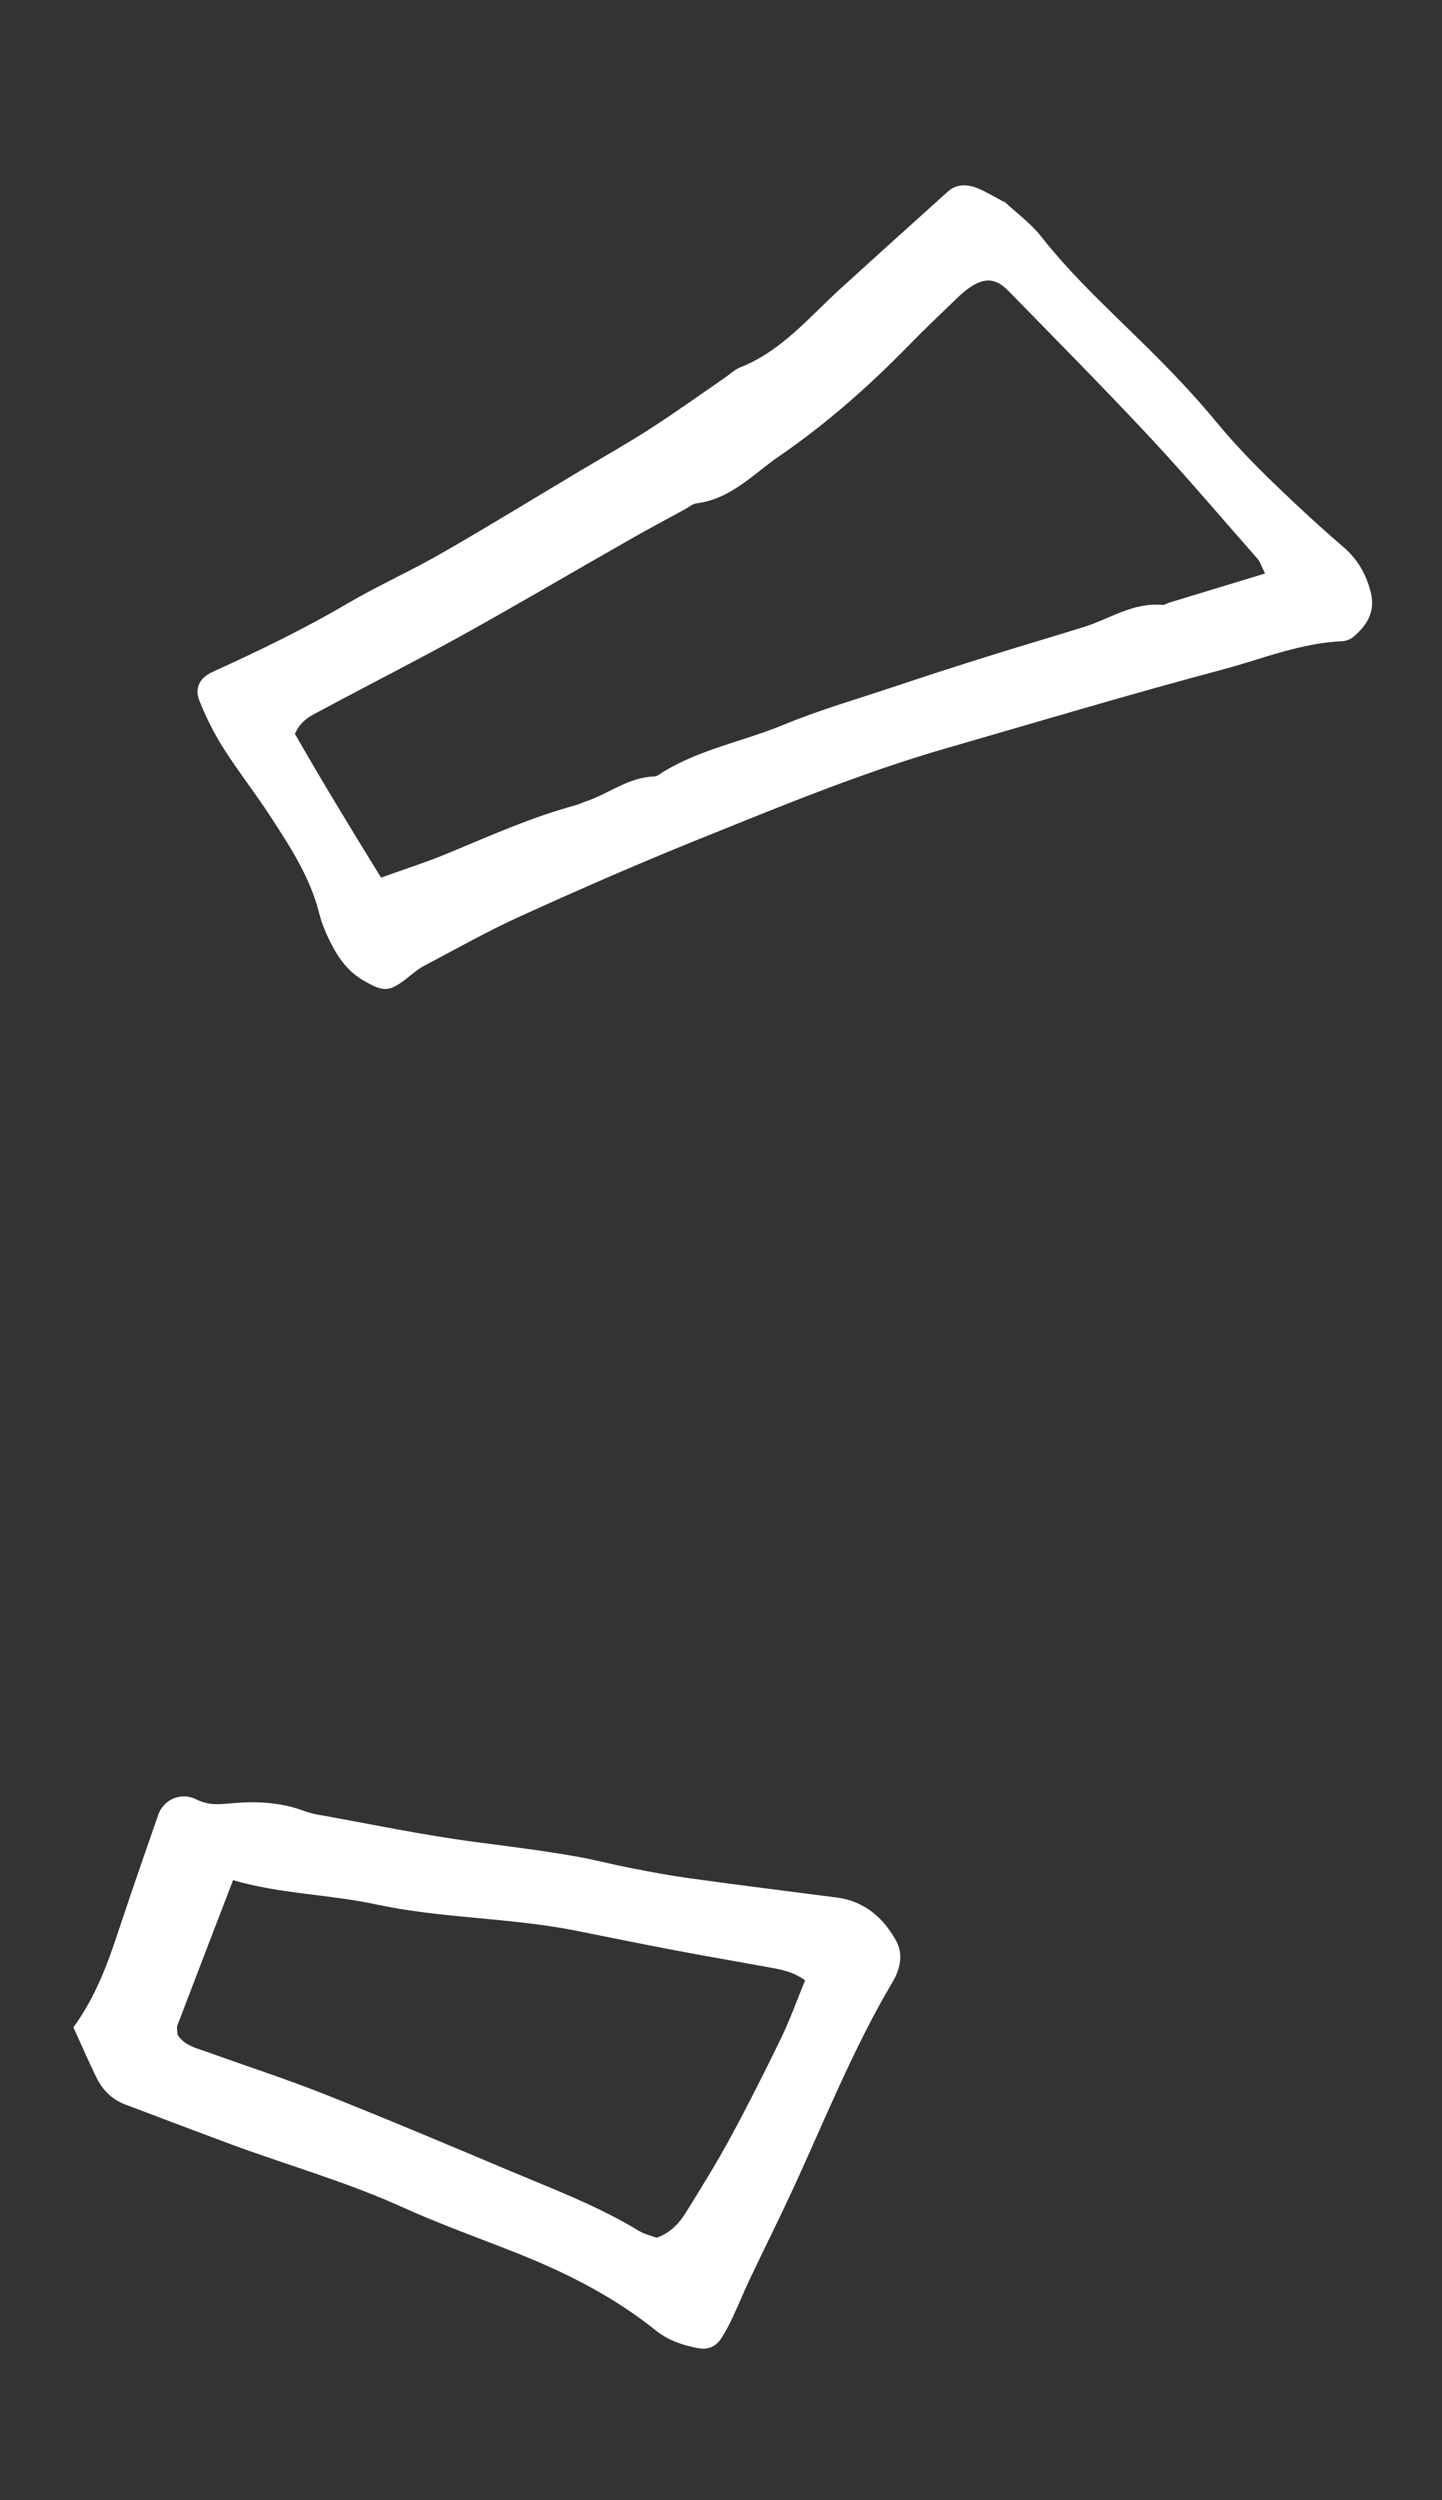
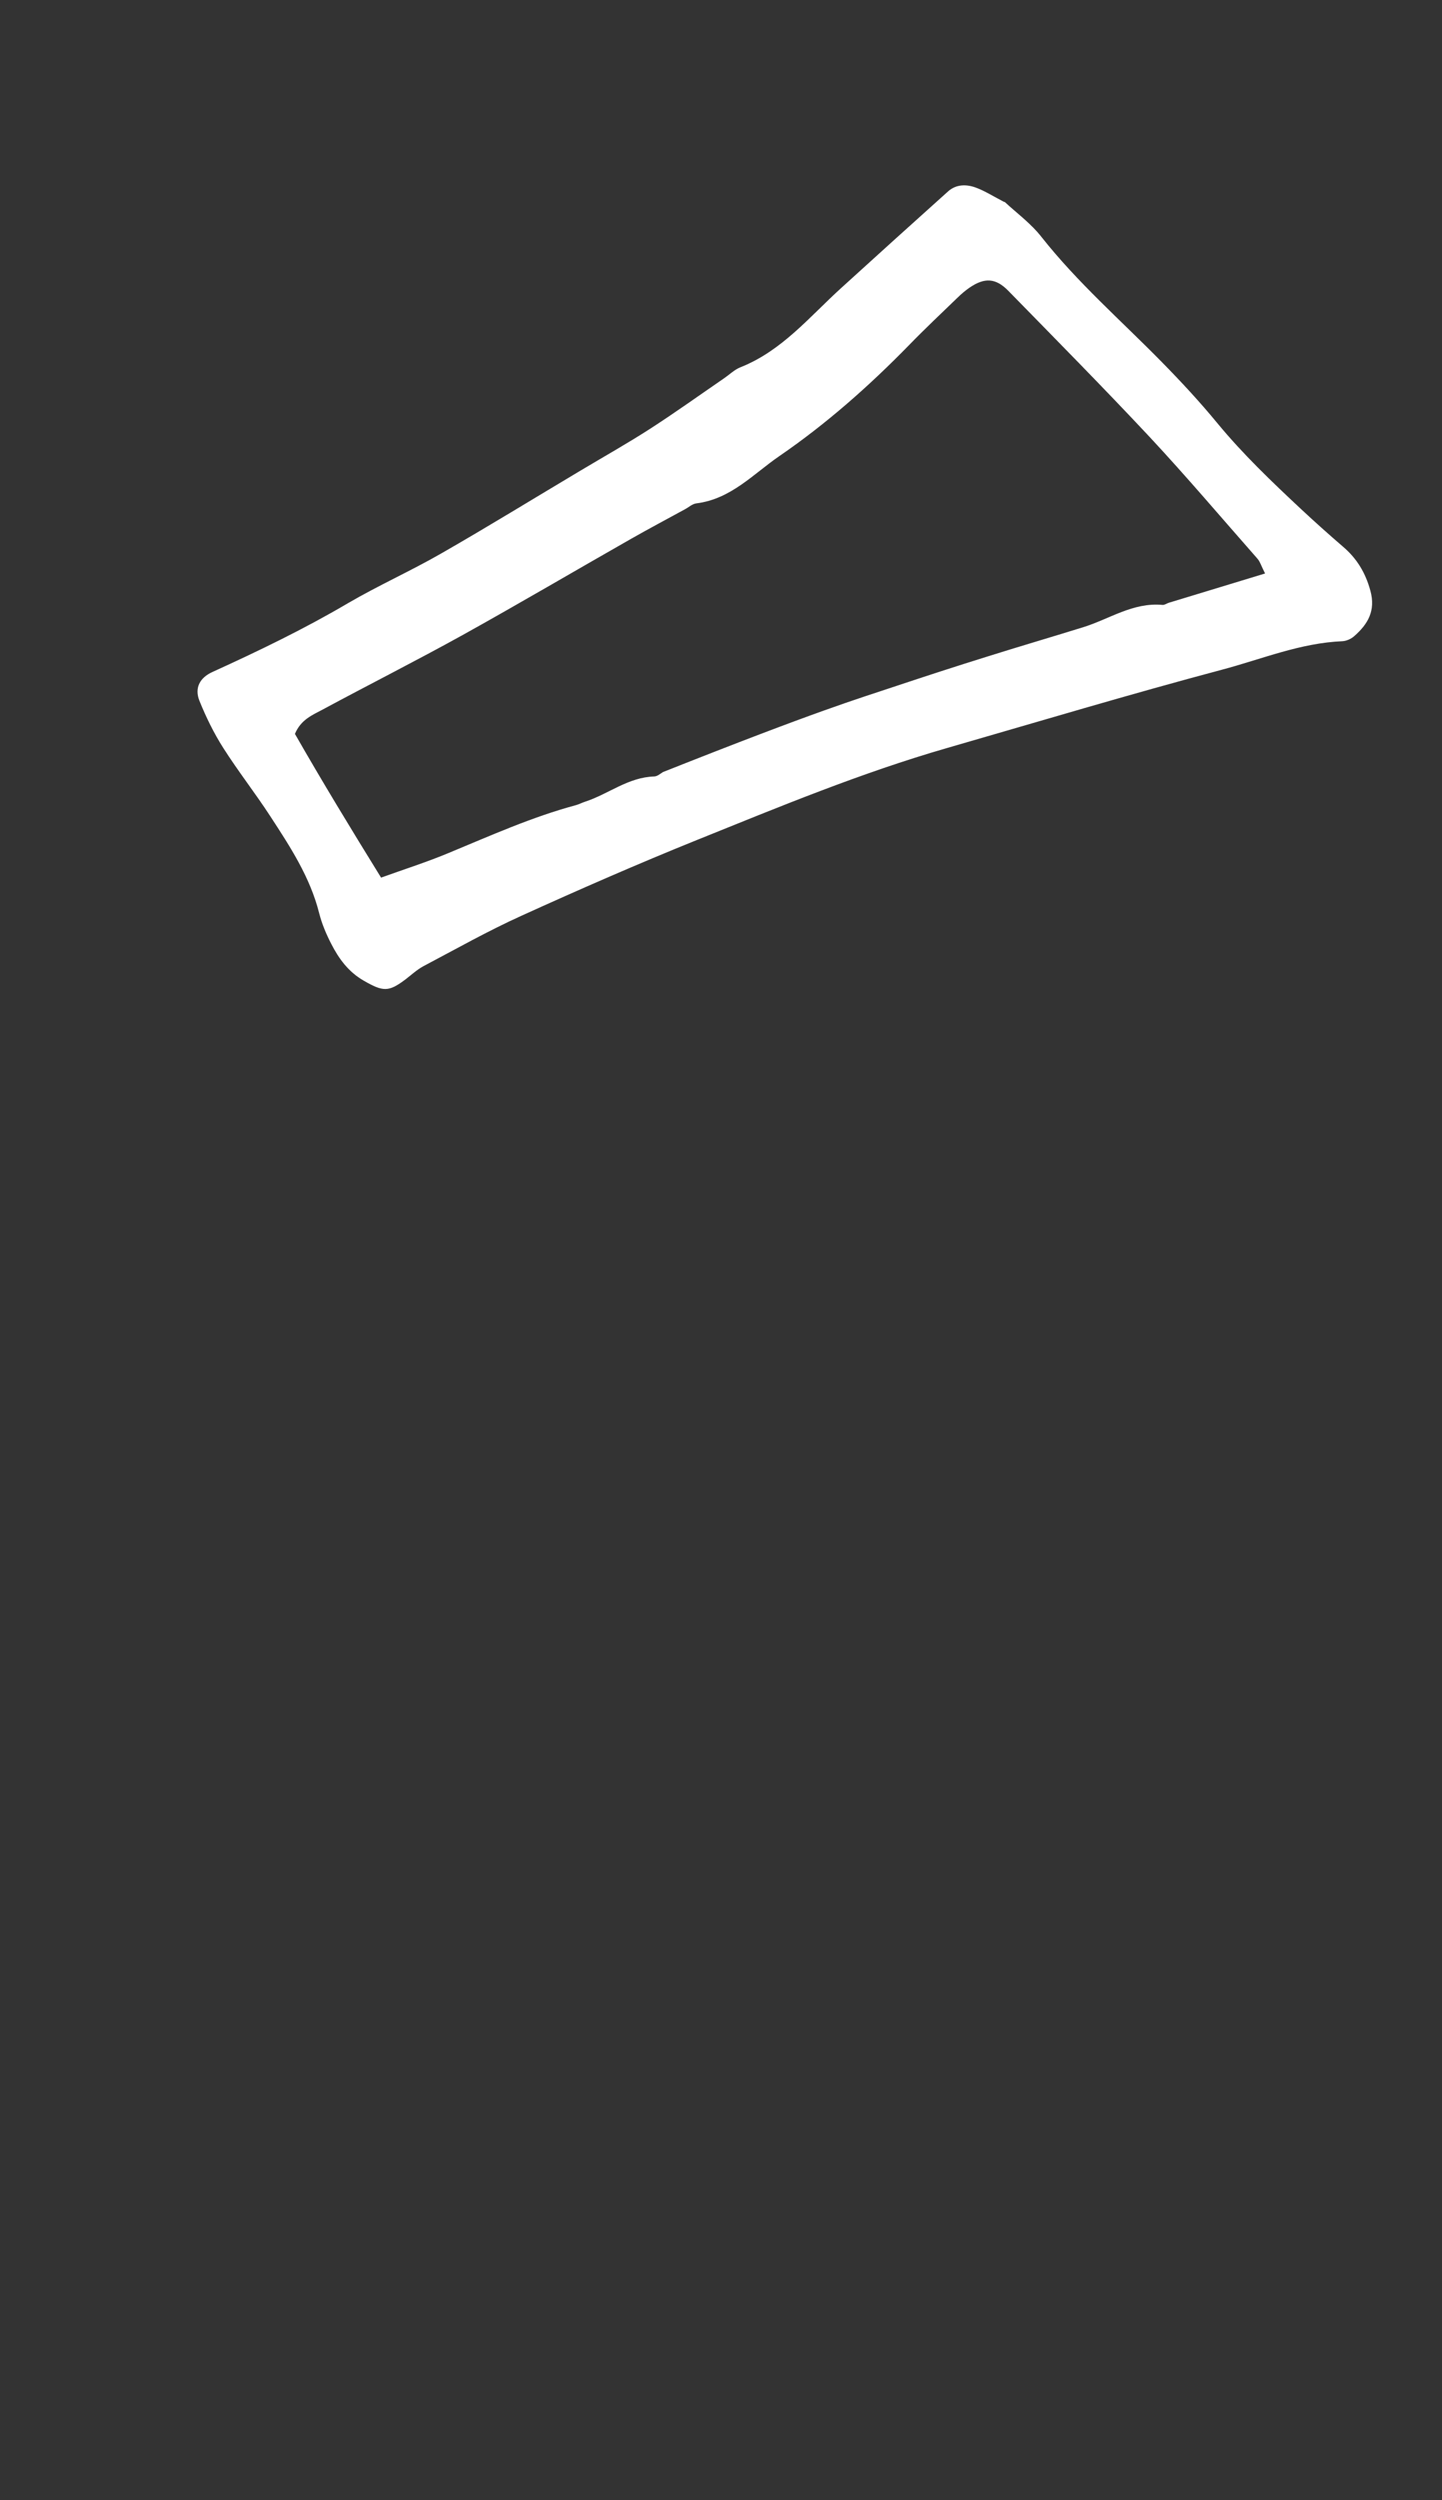
<svg xmlns="http://www.w3.org/2000/svg" width="30" height="52" viewBox="0 0 30 52" fill="none">
  <rect x="0" y="0" width="30" height="52" fill="#333333" stroke="none" />
-   <path d="M20.898 4.196C21.14 4.422 21.448 4.646 21.671 4.933C22.419 5.879 23.324 6.668 24.165 7.524C24.568 7.934 24.961 8.357 25.326 8.801C25.857 9.445 26.456 10.016 27.062 10.583C27.349 10.851 27.641 11.112 27.938 11.368C28.23 11.616 28.407 11.912 28.509 12.282C28.625 12.704 28.457 12.982 28.174 13.231C28.11 13.287 28.017 13.33 27.933 13.336C27.055 13.372 26.256 13.707 25.429 13.927C23.508 14.438 21.608 15.008 19.698 15.559C17.917 16.073 16.21 16.781 14.498 17.471C13.267 17.968 12.051 18.5 10.845 19.048C10.15 19.363 9.483 19.739 8.808 20.096C8.672 20.169 8.557 20.278 8.432 20.373C8.084 20.634 7.971 20.628 7.57 20.398C7.251 20.216 7.051 19.942 6.893 19.634C6.788 19.431 6.696 19.213 6.641 18.996C6.454 18.248 6.038 17.612 5.623 16.976C5.31 16.495 4.953 16.04 4.645 15.556C4.449 15.248 4.286 14.914 4.15 14.578C4.041 14.306 4.159 14.095 4.418 13.977C5.378 13.54 6.326 13.083 7.235 12.548C7.871 12.176 8.552 11.873 9.192 11.504C10.164 10.947 11.116 10.36 12.079 9.787C12.56 9.499 13.049 9.225 13.519 8.922C14.045 8.583 14.555 8.217 15.071 7.863C15.181 7.787 15.282 7.687 15.404 7.639C16.268 7.296 16.838 6.592 17.495 5.995C18.235 5.322 18.979 4.649 19.724 3.981C19.892 3.831 20.103 3.829 20.302 3.902C20.493 3.972 20.672 4.088 20.896 4.203L20.898 4.196ZM26.32 11.929C26.239 11.771 26.215 11.68 26.158 11.617C25.412 10.77 24.68 9.905 23.91 9.08C22.948 8.053 21.959 7.052 20.976 6.047C20.715 5.781 20.485 5.771 20.179 5.977C20.086 6.04 20 6.114 19.921 6.191C19.585 6.516 19.241 6.839 18.914 7.176C18.085 8.025 17.195 8.813 16.214 9.486C15.671 9.858 15.209 10.379 14.489 10.469C14.404 10.479 14.331 10.549 14.252 10.591C13.877 10.796 13.5 10.996 13.129 11.207C11.961 11.872 10.8 12.555 9.625 13.208C8.664 13.74 7.681 14.236 6.714 14.757C6.503 14.87 6.26 14.965 6.136 15.264C6.699 16.249 7.303 17.242 7.928 18.253C8.42 18.076 8.889 17.927 9.34 17.738C10.209 17.378 11.069 16.991 11.985 16.745C12.05 16.727 12.11 16.693 12.173 16.674C12.66 16.515 13.068 16.165 13.613 16.149C13.675 16.147 13.734 16.094 13.792 16.058C14.565 15.581 15.472 15.418 16.302 15.074C17.047 14.766 17.83 14.541 18.599 14.283C19.238 14.07 19.882 13.86 20.528 13.659C21.192 13.45 21.862 13.254 22.529 13.047C23.077 12.879 23.568 12.524 24.187 12.581C24.229 12.584 24.272 12.551 24.315 12.537C24.955 12.343 25.595 12.149 26.321 11.927L26.32 11.929Z" fill="white" />
-   <path d="M1.524 42.17C1.991 41.529 2.24 40.843 2.47 40.145C2.737 39.341 3.014 38.542 3.293 37.742C3.401 37.435 3.757 37.261 4.085 37.425C4.337 37.549 4.552 37.532 4.806 37.506C5.31 37.459 5.817 37.479 6.305 37.657C6.412 37.698 6.525 37.727 6.637 37.746C7.725 37.94 8.808 38.17 9.903 38.312C10.611 38.406 11.318 38.492 12.022 38.618C12.383 38.683 12.742 38.778 13.102 38.848C13.508 38.928 13.914 39.005 14.323 39.062C15.348 39.204 16.376 39.332 17.402 39.465C17.978 39.539 18.373 39.879 18.64 40.359C18.797 40.639 18.731 40.948 18.573 41.216C17.741 42.618 17.144 44.133 16.461 45.606C16.182 46.208 15.883 46.803 15.6 47.401C15.473 47.669 15.362 47.945 15.235 48.213C15.168 48.357 15.092 48.5 15.005 48.634C14.896 48.803 14.731 48.876 14.531 48.839C14.213 48.78 13.917 48.686 13.648 48.473C12.795 47.787 11.829 47.292 10.816 46.886C10.002 46.56 9.172 46.269 8.375 45.907C7.192 45.371 5.946 45.023 4.737 44.573C4.023 44.307 3.313 44.038 2.602 43.769C2.33 43.666 2.135 43.471 2.008 43.213C1.846 42.882 1.701 42.545 1.527 42.166L1.524 42.17ZM3.692 42.316C3.832 42.539 4.063 42.592 4.279 42.667C5.104 42.964 5.938 43.234 6.752 43.556C8.039 44.067 9.313 44.605 10.591 45.143C11.506 45.529 12.438 45.879 13.291 46.398C13.407 46.467 13.546 46.499 13.661 46.542C13.957 46.437 14.138 46.232 14.282 45.997C14.594 45.492 14.909 44.989 15.191 44.466C15.562 43.784 15.911 43.089 16.25 42.391C16.437 42.002 16.583 41.594 16.75 41.188C16.482 40.993 16.209 40.956 15.941 40.907C15.305 40.791 14.668 40.682 14.036 40.562C13.334 40.43 12.635 40.284 11.935 40.146C10.576 39.882 9.181 39.899 7.825 39.609C6.843 39.398 5.829 39.392 4.849 39.104C4.464 40.108 4.076 41.112 3.694 42.116C3.671 42.176 3.692 42.25 3.692 42.313L3.692 42.316Z" fill="white" />
+   <path d="M20.898 4.196C21.14 4.422 21.448 4.646 21.671 4.933C22.419 5.879 23.324 6.668 24.165 7.524C24.568 7.934 24.961 8.357 25.326 8.801C25.857 9.445 26.456 10.016 27.062 10.583C27.349 10.851 27.641 11.112 27.938 11.368C28.23 11.616 28.407 11.912 28.509 12.282C28.625 12.704 28.457 12.982 28.174 13.231C28.11 13.287 28.017 13.33 27.933 13.336C27.055 13.372 26.256 13.707 25.429 13.927C23.508 14.438 21.608 15.008 19.698 15.559C17.917 16.073 16.21 16.781 14.498 17.471C13.267 17.968 12.051 18.5 10.845 19.048C10.15 19.363 9.483 19.739 8.808 20.096C8.672 20.169 8.557 20.278 8.432 20.373C8.084 20.634 7.971 20.628 7.57 20.398C7.251 20.216 7.051 19.942 6.893 19.634C6.788 19.431 6.696 19.213 6.641 18.996C6.454 18.248 6.038 17.612 5.623 16.976C5.31 16.495 4.953 16.04 4.645 15.556C4.449 15.248 4.286 14.914 4.15 14.578C4.041 14.306 4.159 14.095 4.418 13.977C5.378 13.54 6.326 13.083 7.235 12.548C7.871 12.176 8.552 11.873 9.192 11.504C10.164 10.947 11.116 10.36 12.079 9.787C12.56 9.499 13.049 9.225 13.519 8.922C14.045 8.583 14.555 8.217 15.071 7.863C15.181 7.787 15.282 7.687 15.404 7.639C16.268 7.296 16.838 6.592 17.495 5.995C18.235 5.322 18.979 4.649 19.724 3.981C19.892 3.831 20.103 3.829 20.302 3.902C20.493 3.972 20.672 4.088 20.896 4.203L20.898 4.196ZM26.32 11.929C26.239 11.771 26.215 11.68 26.158 11.617C25.412 10.77 24.68 9.905 23.91 9.08C22.948 8.053 21.959 7.052 20.976 6.047C20.715 5.781 20.485 5.771 20.179 5.977C20.086 6.04 20 6.114 19.921 6.191C19.585 6.516 19.241 6.839 18.914 7.176C18.085 8.025 17.195 8.813 16.214 9.486C15.671 9.858 15.209 10.379 14.489 10.469C14.404 10.479 14.331 10.549 14.252 10.591C13.877 10.796 13.5 10.996 13.129 11.207C11.961 11.872 10.8 12.555 9.625 13.208C8.664 13.74 7.681 14.236 6.714 14.757C6.503 14.87 6.26 14.965 6.136 15.264C6.699 16.249 7.303 17.242 7.928 18.253C8.42 18.076 8.889 17.927 9.34 17.738C10.209 17.378 11.069 16.991 11.985 16.745C12.05 16.727 12.11 16.693 12.173 16.674C12.66 16.515 13.068 16.165 13.613 16.149C13.675 16.147 13.734 16.094 13.792 16.058C17.047 14.766 17.83 14.541 18.599 14.283C19.238 14.07 19.882 13.86 20.528 13.659C21.192 13.45 21.862 13.254 22.529 13.047C23.077 12.879 23.568 12.524 24.187 12.581C24.229 12.584 24.272 12.551 24.315 12.537C24.955 12.343 25.595 12.149 26.321 11.927L26.32 11.929Z" fill="white" />
</svg>